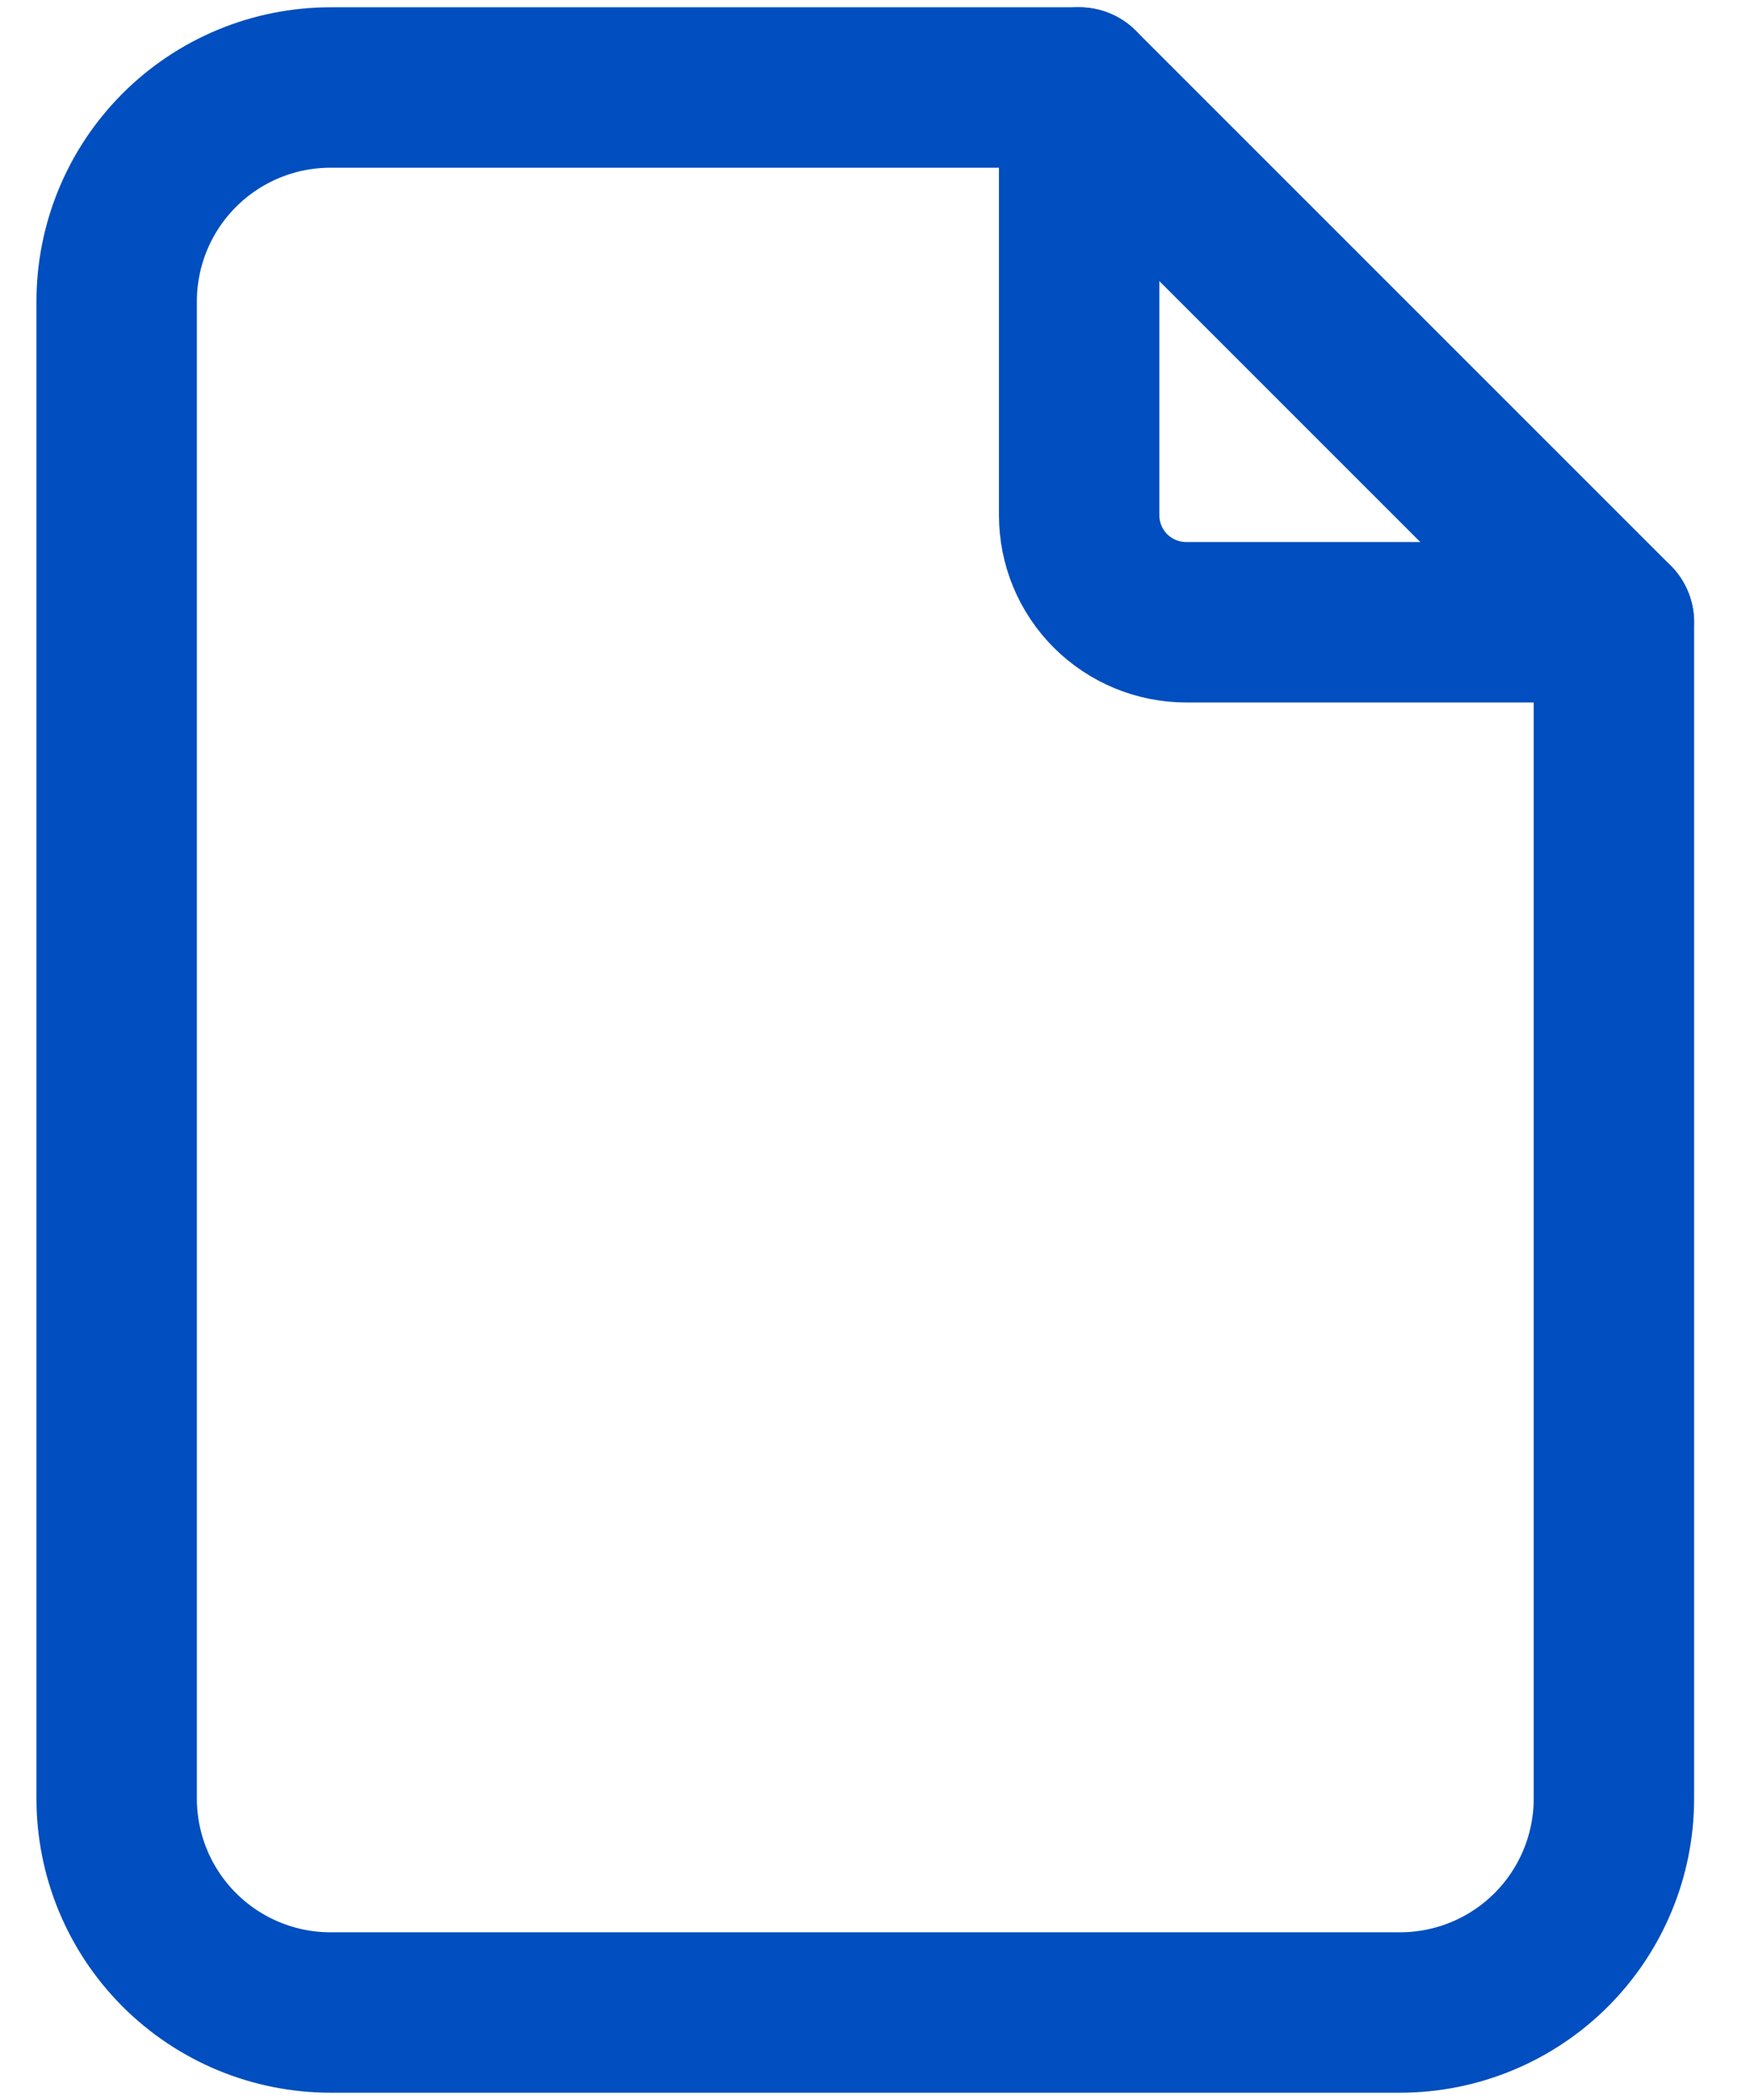
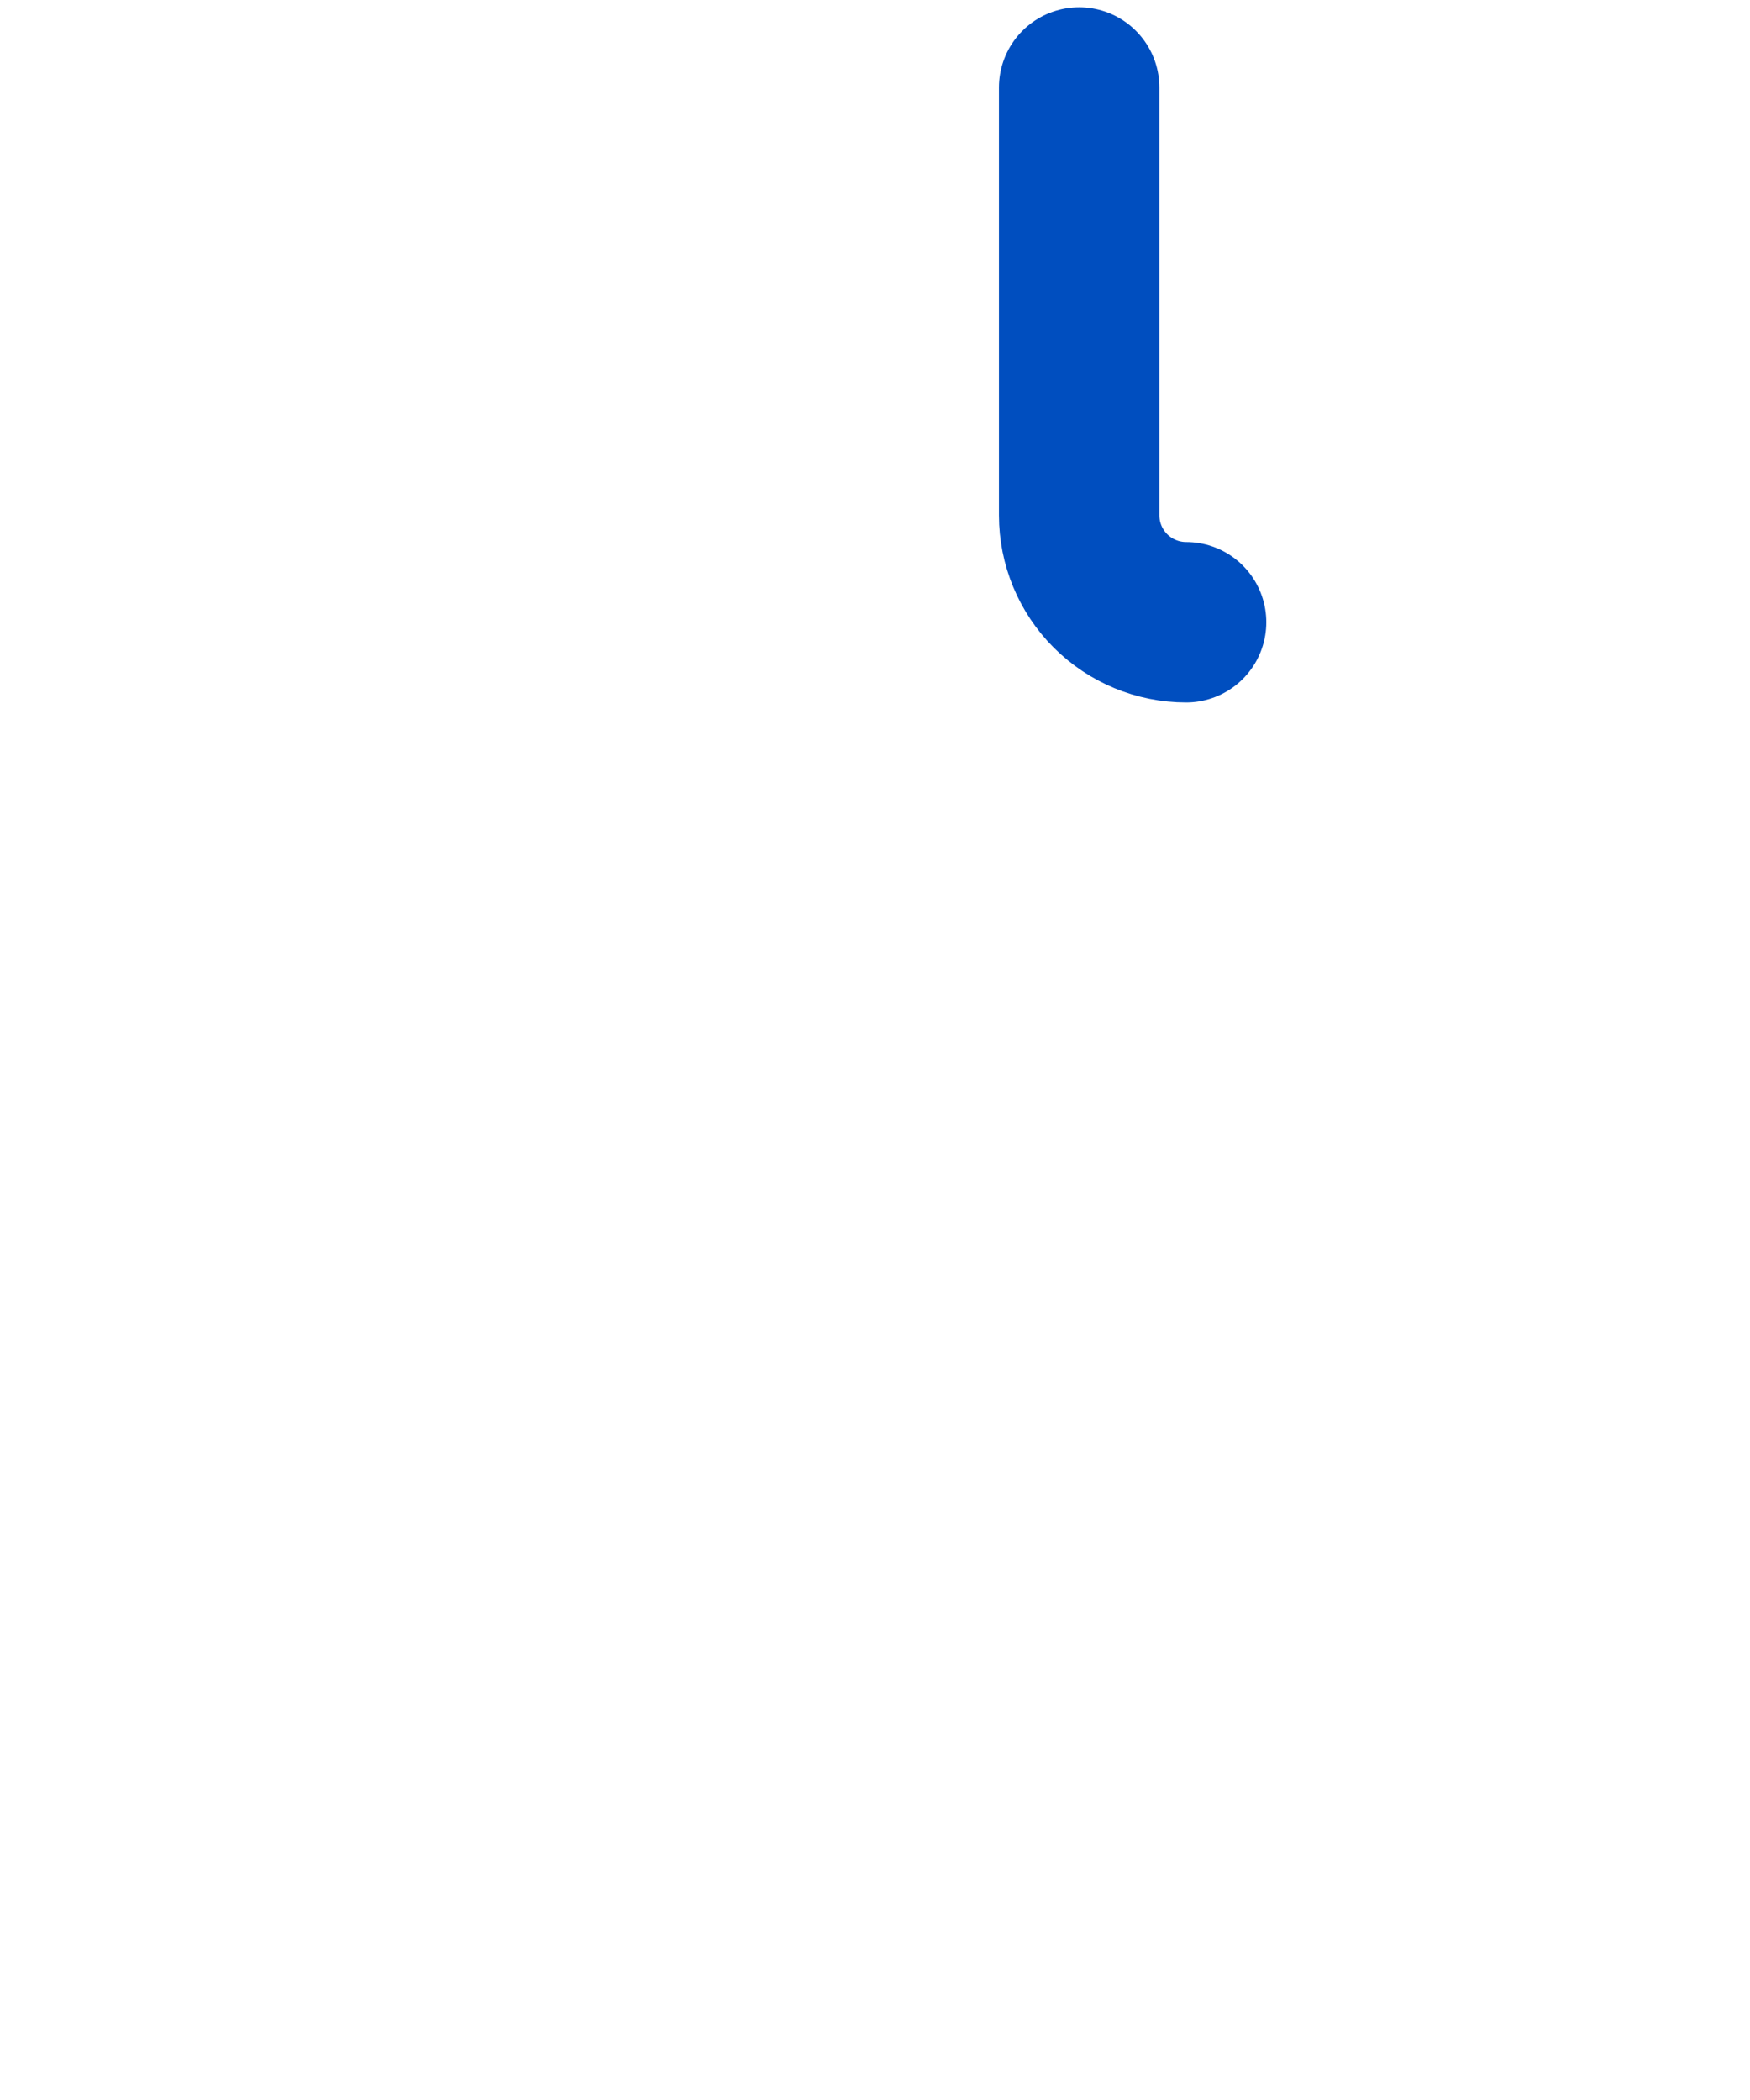
<svg xmlns="http://www.w3.org/2000/svg" width="30" height="36" viewBox="0 0 30 36" fill="none">
-   <path d="M18.5 1.5V8.833C18.5 9.32 18.693 9.786 19.037 10.13C19.381 10.473 19.847 10.667 20.333 10.667H27.667" stroke="#004EBF" stroke-width="2.75" stroke-linecap="round" stroke-linejoin="round" />
-   <path d="M24 34.5H5.667C4.694 34.5 3.762 34.114 3.074 33.426C2.386 32.738 2 31.806 2 30.833V5.167C2 4.194 2.386 3.262 3.074 2.574C3.762 1.886 4.694 1.5 5.667 1.5H18.5L27.667 10.667V30.833C27.667 31.806 27.28 32.738 26.593 33.426C25.905 34.114 24.973 34.5 24 34.5Z" stroke="#004EBF" stroke-width="2.75" stroke-linecap="round" stroke-linejoin="round" />
+   <path d="M18.5 1.5V8.833C18.5 9.32 18.693 9.786 19.037 10.13C19.381 10.473 19.847 10.667 20.333 10.667" stroke="#004EBF" stroke-width="2.75" stroke-linecap="round" stroke-linejoin="round" />
</svg>